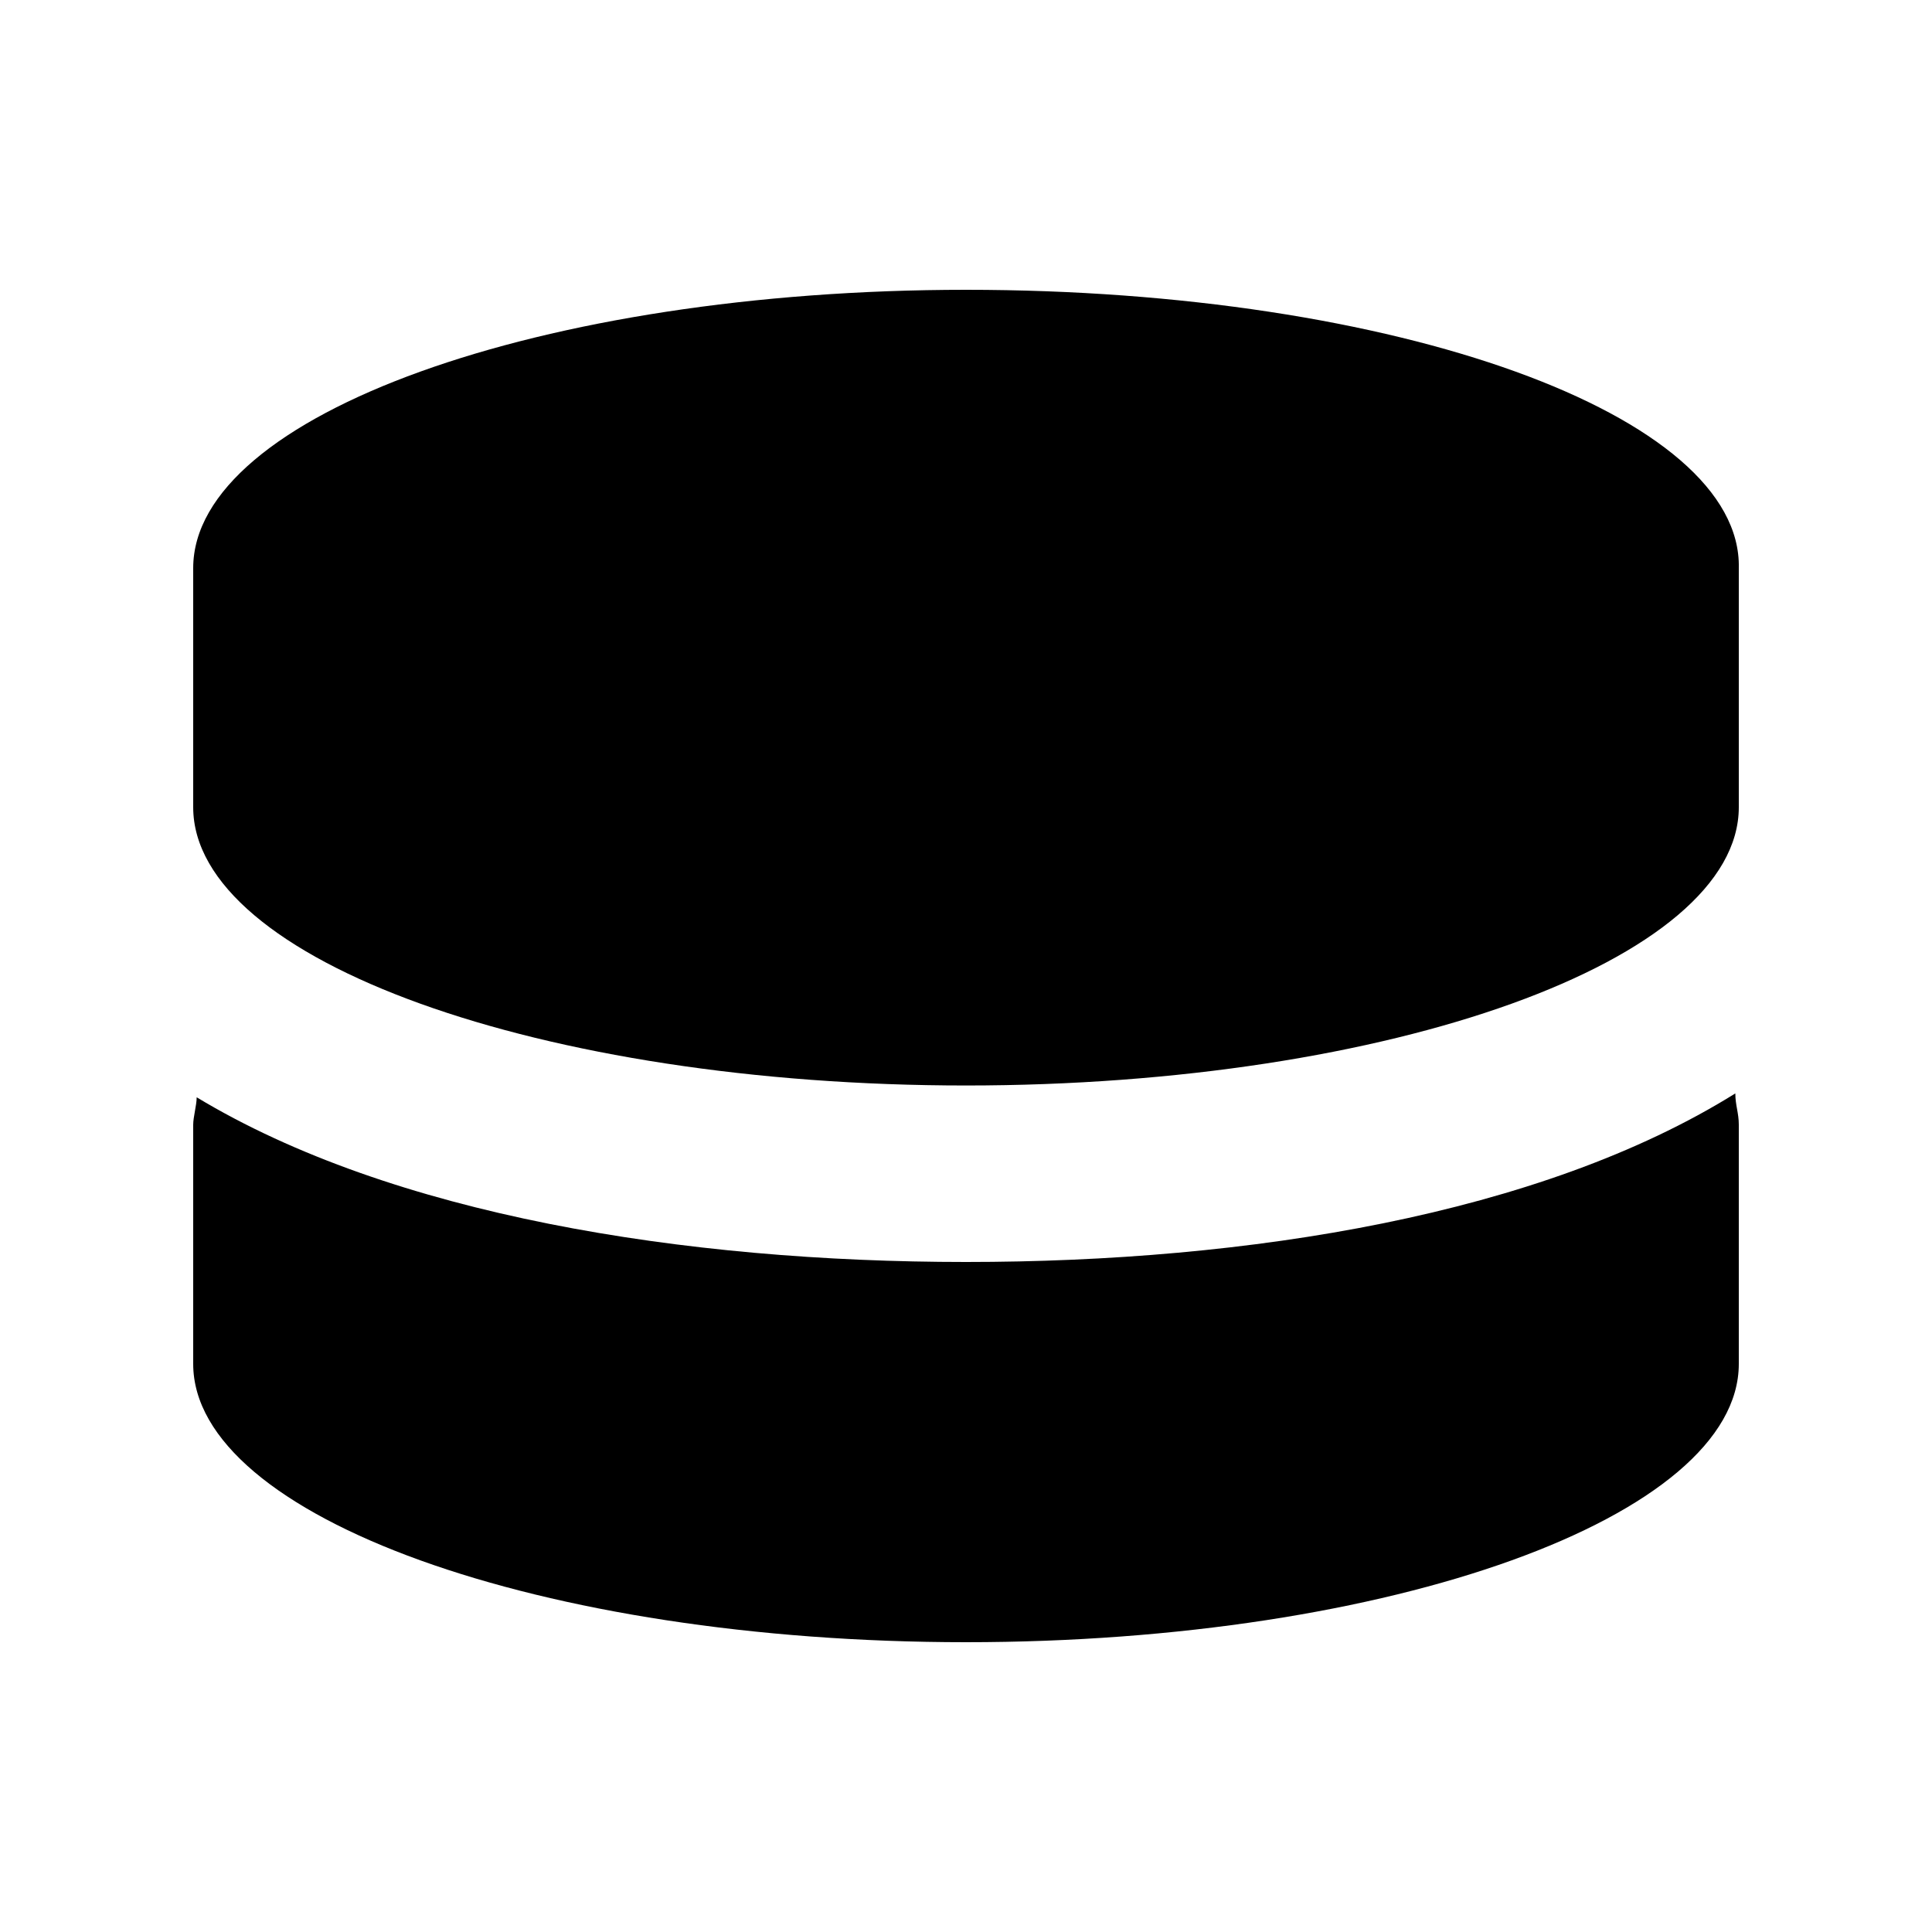
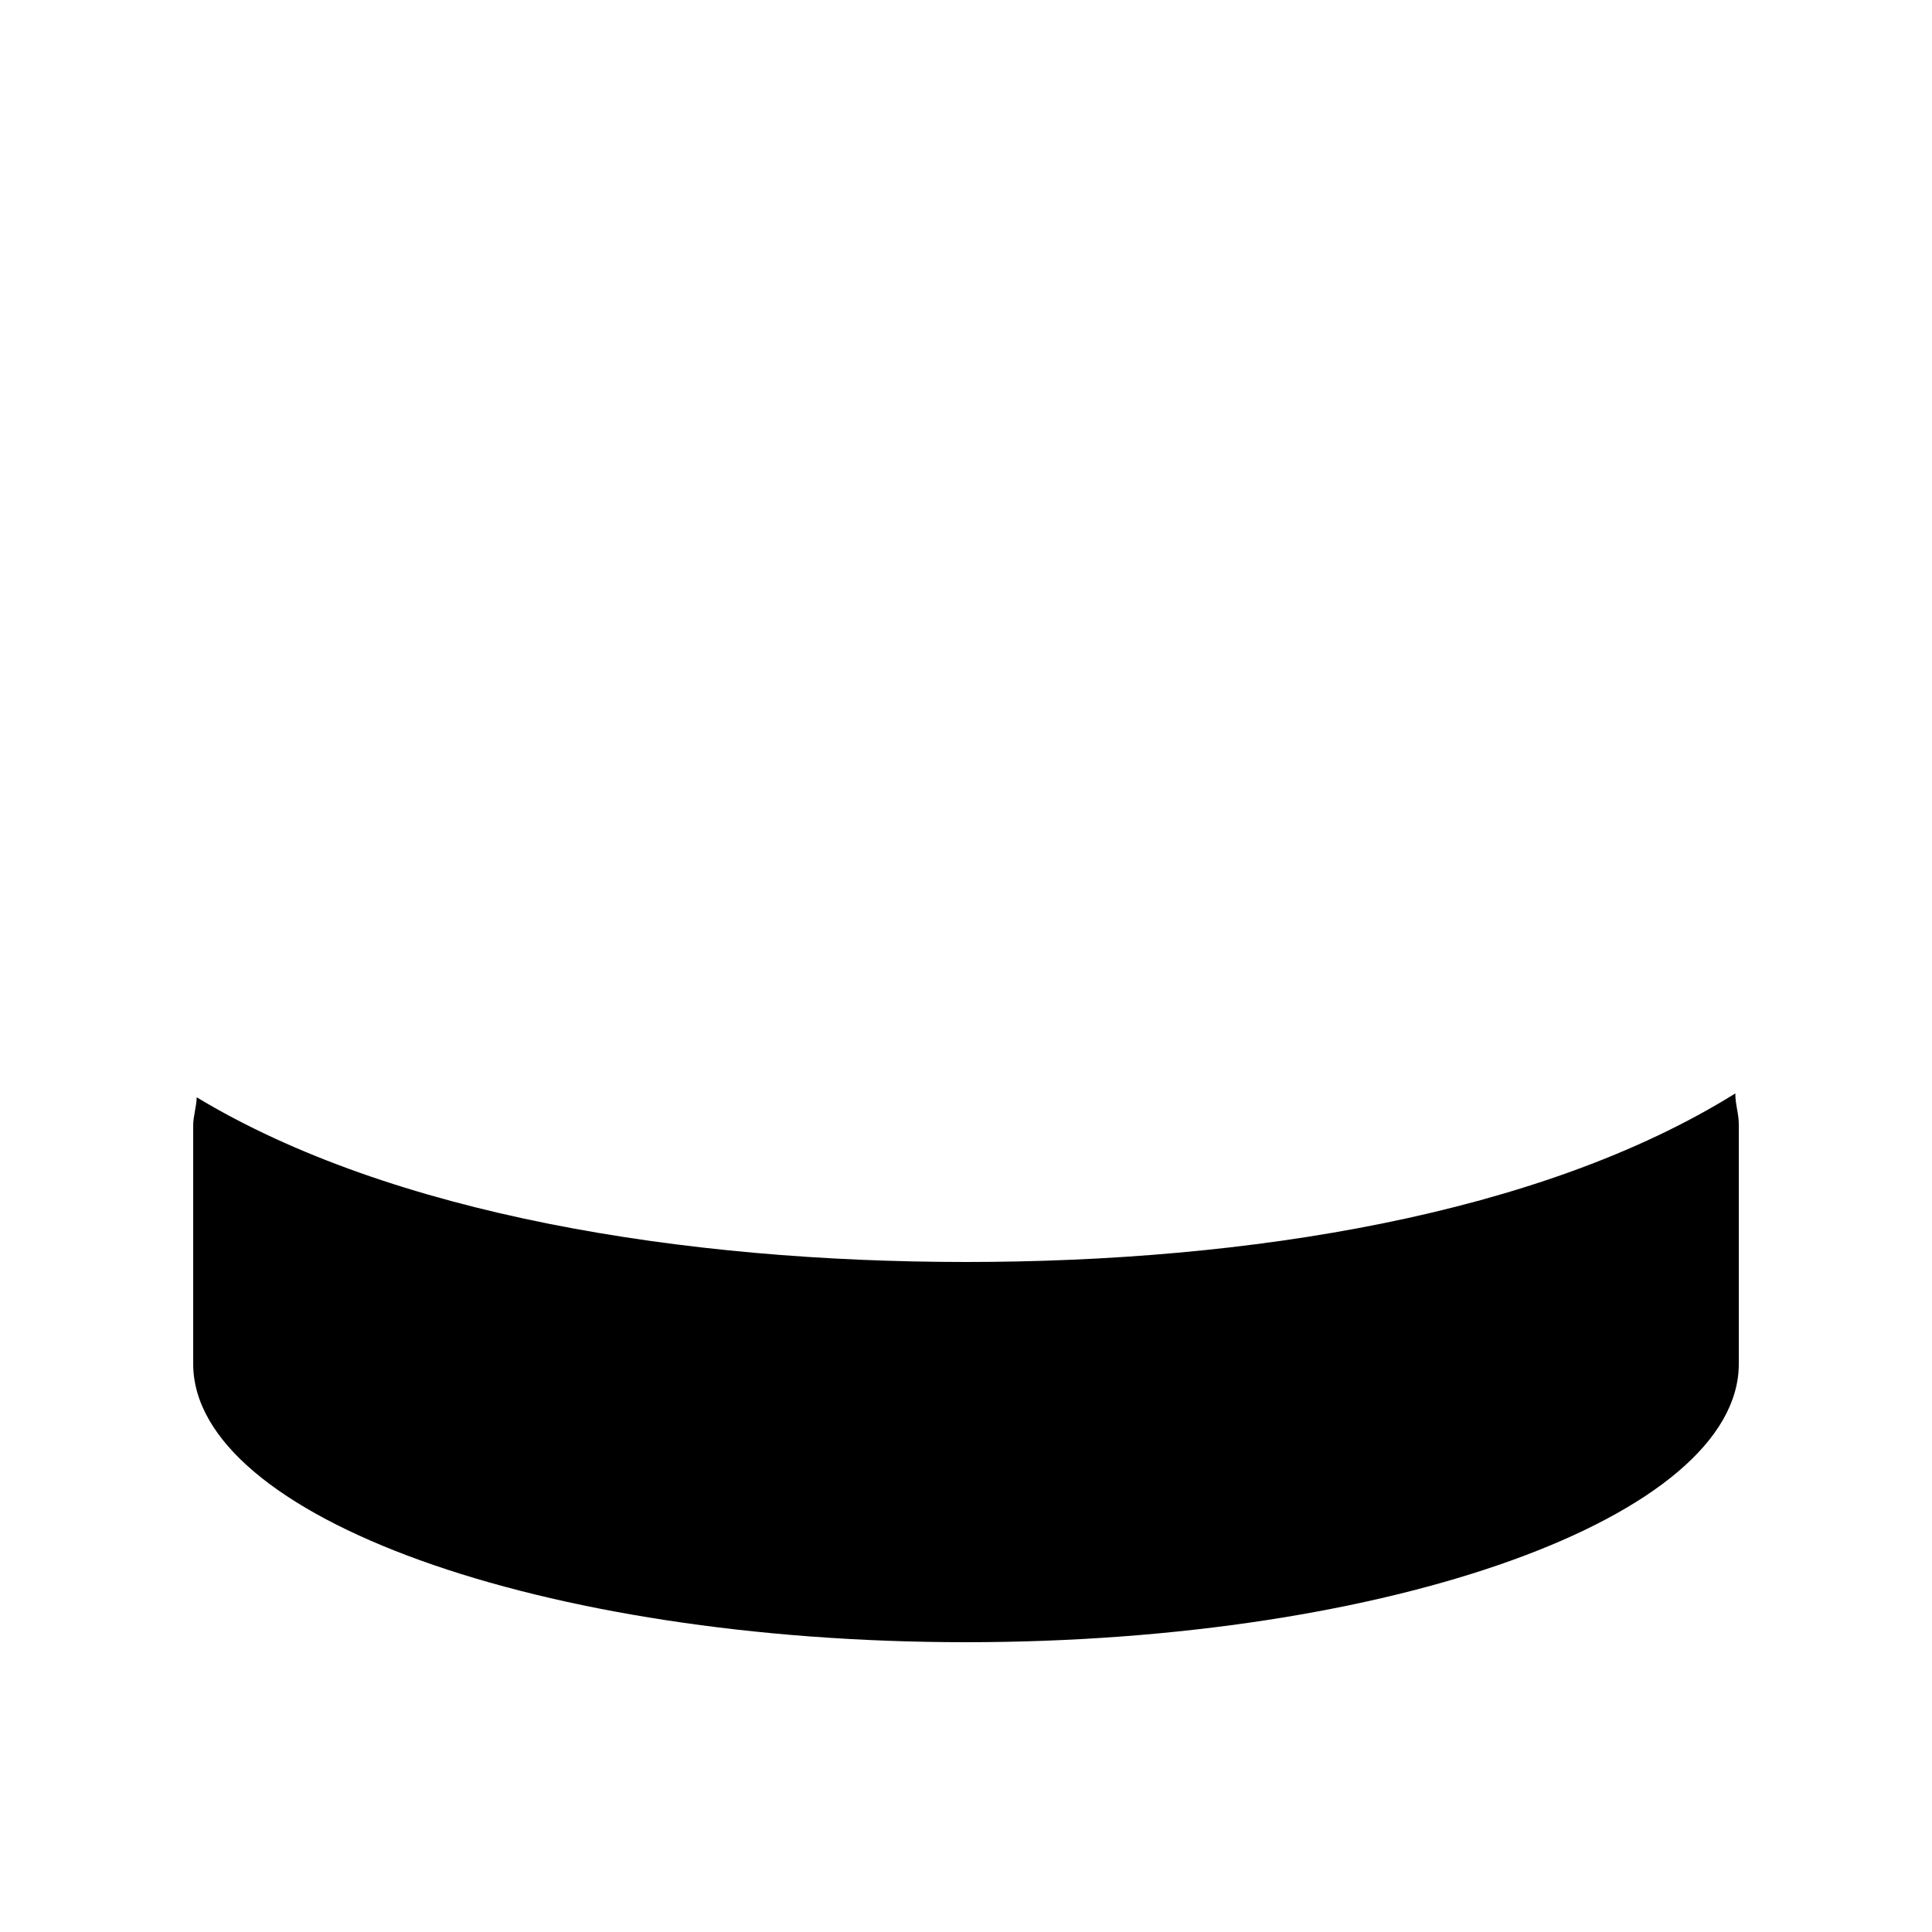
<svg xmlns="http://www.w3.org/2000/svg" width="20" height="20" viewBox="0 0 20 20" fill="none">
-   <path d="M10 3C5.604 3 2 4.298 2 5.881V8.356C2 9.939 5.604 11.237 10 11.237C14.396 11.237 18 9.939 18 8.356V5.881C18.036 4.298 14.468 3 10 3Z" fill="black" />
  <path d="M10 13.064C7.081 13.064 4.054 12.577 2.036 11.359C2.036 11.441 2 11.562 2 11.643V14.119C2 15.701 5.604 17 10 17C14.396 17 18 15.701 18 14.119V11.643C18 11.522 17.964 11.441 17.964 11.319C15.946 12.577 12.919 13.064 10 13.064Z" fill="black" />
</svg>